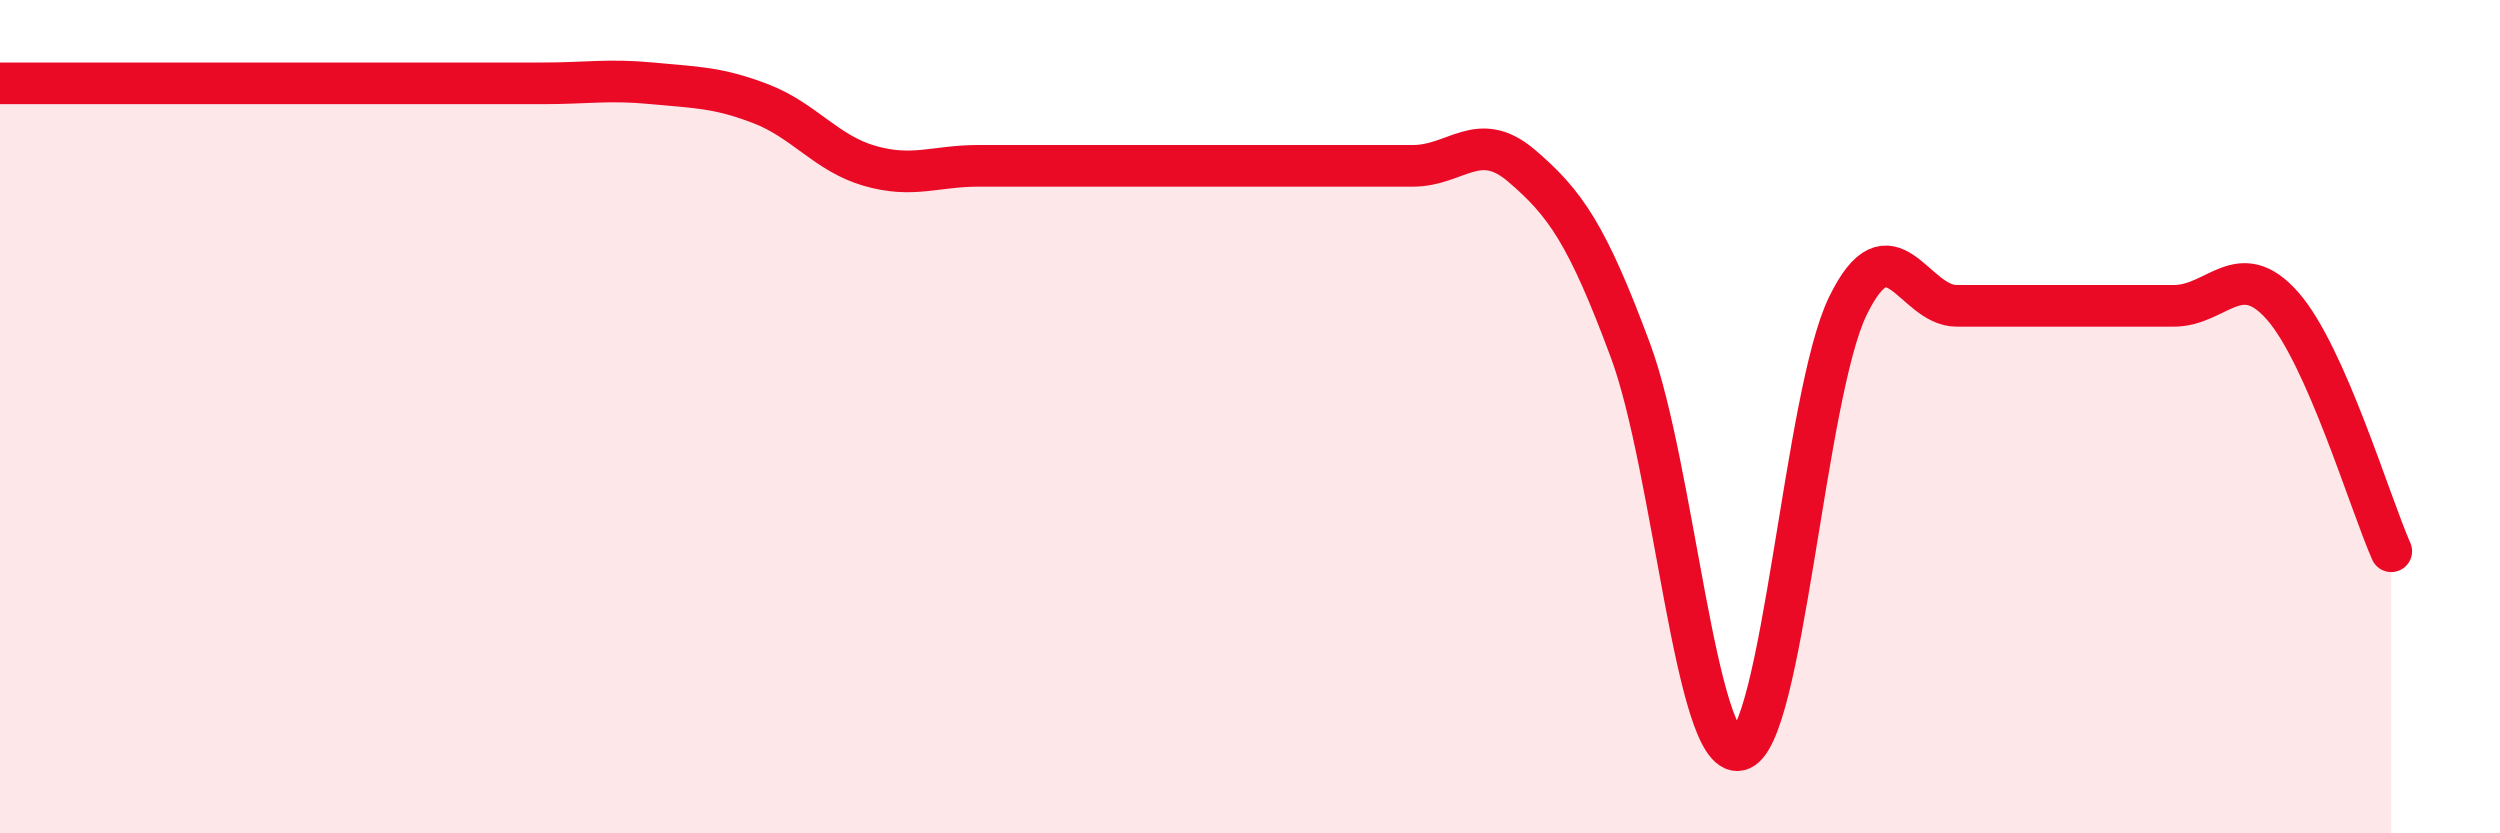
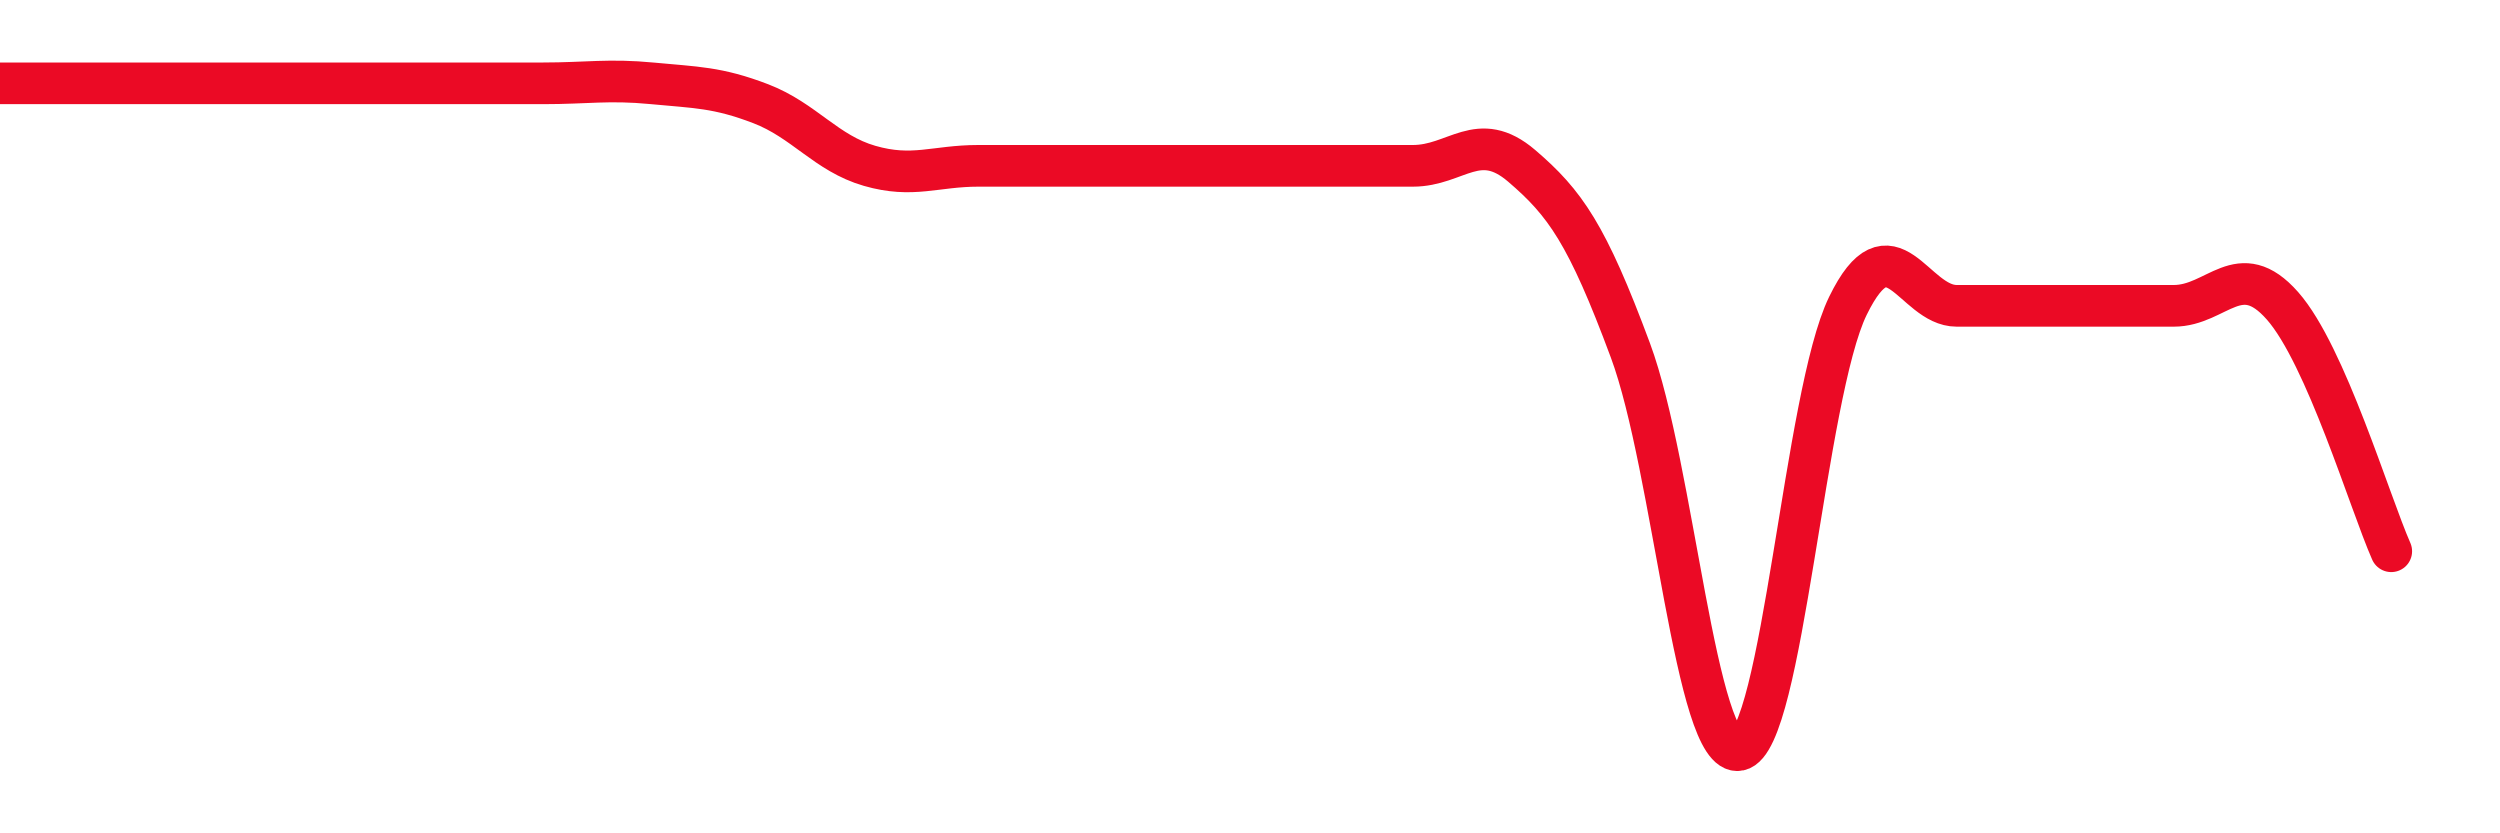
<svg xmlns="http://www.w3.org/2000/svg" width="60" height="20" viewBox="0 0 60 20">
-   <path d="M 0,2 C 0.52,2 1.57,2 2.61,2 C 3.65,2 4.18,2 5.22,2 C 6.26,2 6.79,2 7.83,2 C 8.87,2 9.39,2 10.43,2 C 11.47,2 12,2 13.04,2 C 14.08,2 14.61,1.9 15.65,2 C 16.69,2.1 17.22,2.09 18.26,2.49 C 19.3,2.89 19.83,3.68 20.87,3.98 C 21.91,4.28 22.44,3.98 23.48,3.98 C 24.52,3.98 25.05,3.98 26.09,3.98 C 27.13,3.98 27.66,3.98 28.7,3.98 C 29.74,3.98 30.26,3.98 31.3,3.98 C 32.34,3.98 32.87,3.98 33.91,3.98 C 34.95,3.98 35.48,3.09 36.52,3.98 C 37.56,4.87 38.09,5.61 39.13,8.41 C 40.17,11.21 40.7,18.21 41.74,18 C 42.78,17.79 43.31,9.47 44.35,7.34 C 45.39,5.21 45.92,7.34 46.96,7.34 C 48,7.34 48.53,7.34 49.57,7.34 C 50.61,7.34 51.13,7.34 52.17,7.34 C 53.21,7.34 53.74,6.16 54.78,7.34 C 55.82,8.52 56.87,12.05 57.39,13.23L57.39 20L0 20Z" fill="#EB0A25" opacity="0.1" stroke-linecap="round" stroke-linejoin="round" />
  <path d="M 0,2 C 0.52,2 1.57,2 2.61,2 C 3.65,2 4.18,2 5.22,2 C 6.26,2 6.79,2 7.83,2 C 8.87,2 9.39,2 10.43,2 C 11.47,2 12,2 13.04,2 C 14.08,2 14.61,1.9 15.65,2 C 16.69,2.1 17.22,2.09 18.26,2.49 C 19.3,2.89 19.83,3.68 20.87,3.98 C 21.91,4.28 22.44,3.98 23.48,3.98 C 24.52,3.98 25.05,3.98 26.09,3.98 C 27.13,3.98 27.66,3.98 28.7,3.98 C 29.74,3.98 30.26,3.98 31.3,3.98 C 32.34,3.98 32.87,3.98 33.91,3.98 C 34.95,3.98 35.48,3.09 36.52,3.98 C 37.56,4.87 38.09,5.61 39.13,8.41 C 40.17,11.21 40.7,18.21 41.74,18 C 42.78,17.79 43.31,9.47 44.35,7.34 C 45.39,5.21 45.92,7.34 46.96,7.34 C 48,7.34 48.53,7.34 49.57,7.34 C 50.61,7.34 51.13,7.34 52.17,7.34 C 53.21,7.34 53.74,6.16 54.78,7.34 C 55.82,8.52 56.87,12.05 57.39,13.23" stroke="#EB0A25" stroke-width="1" fill="none" stroke-linecap="round" stroke-linejoin="round" />
</svg>